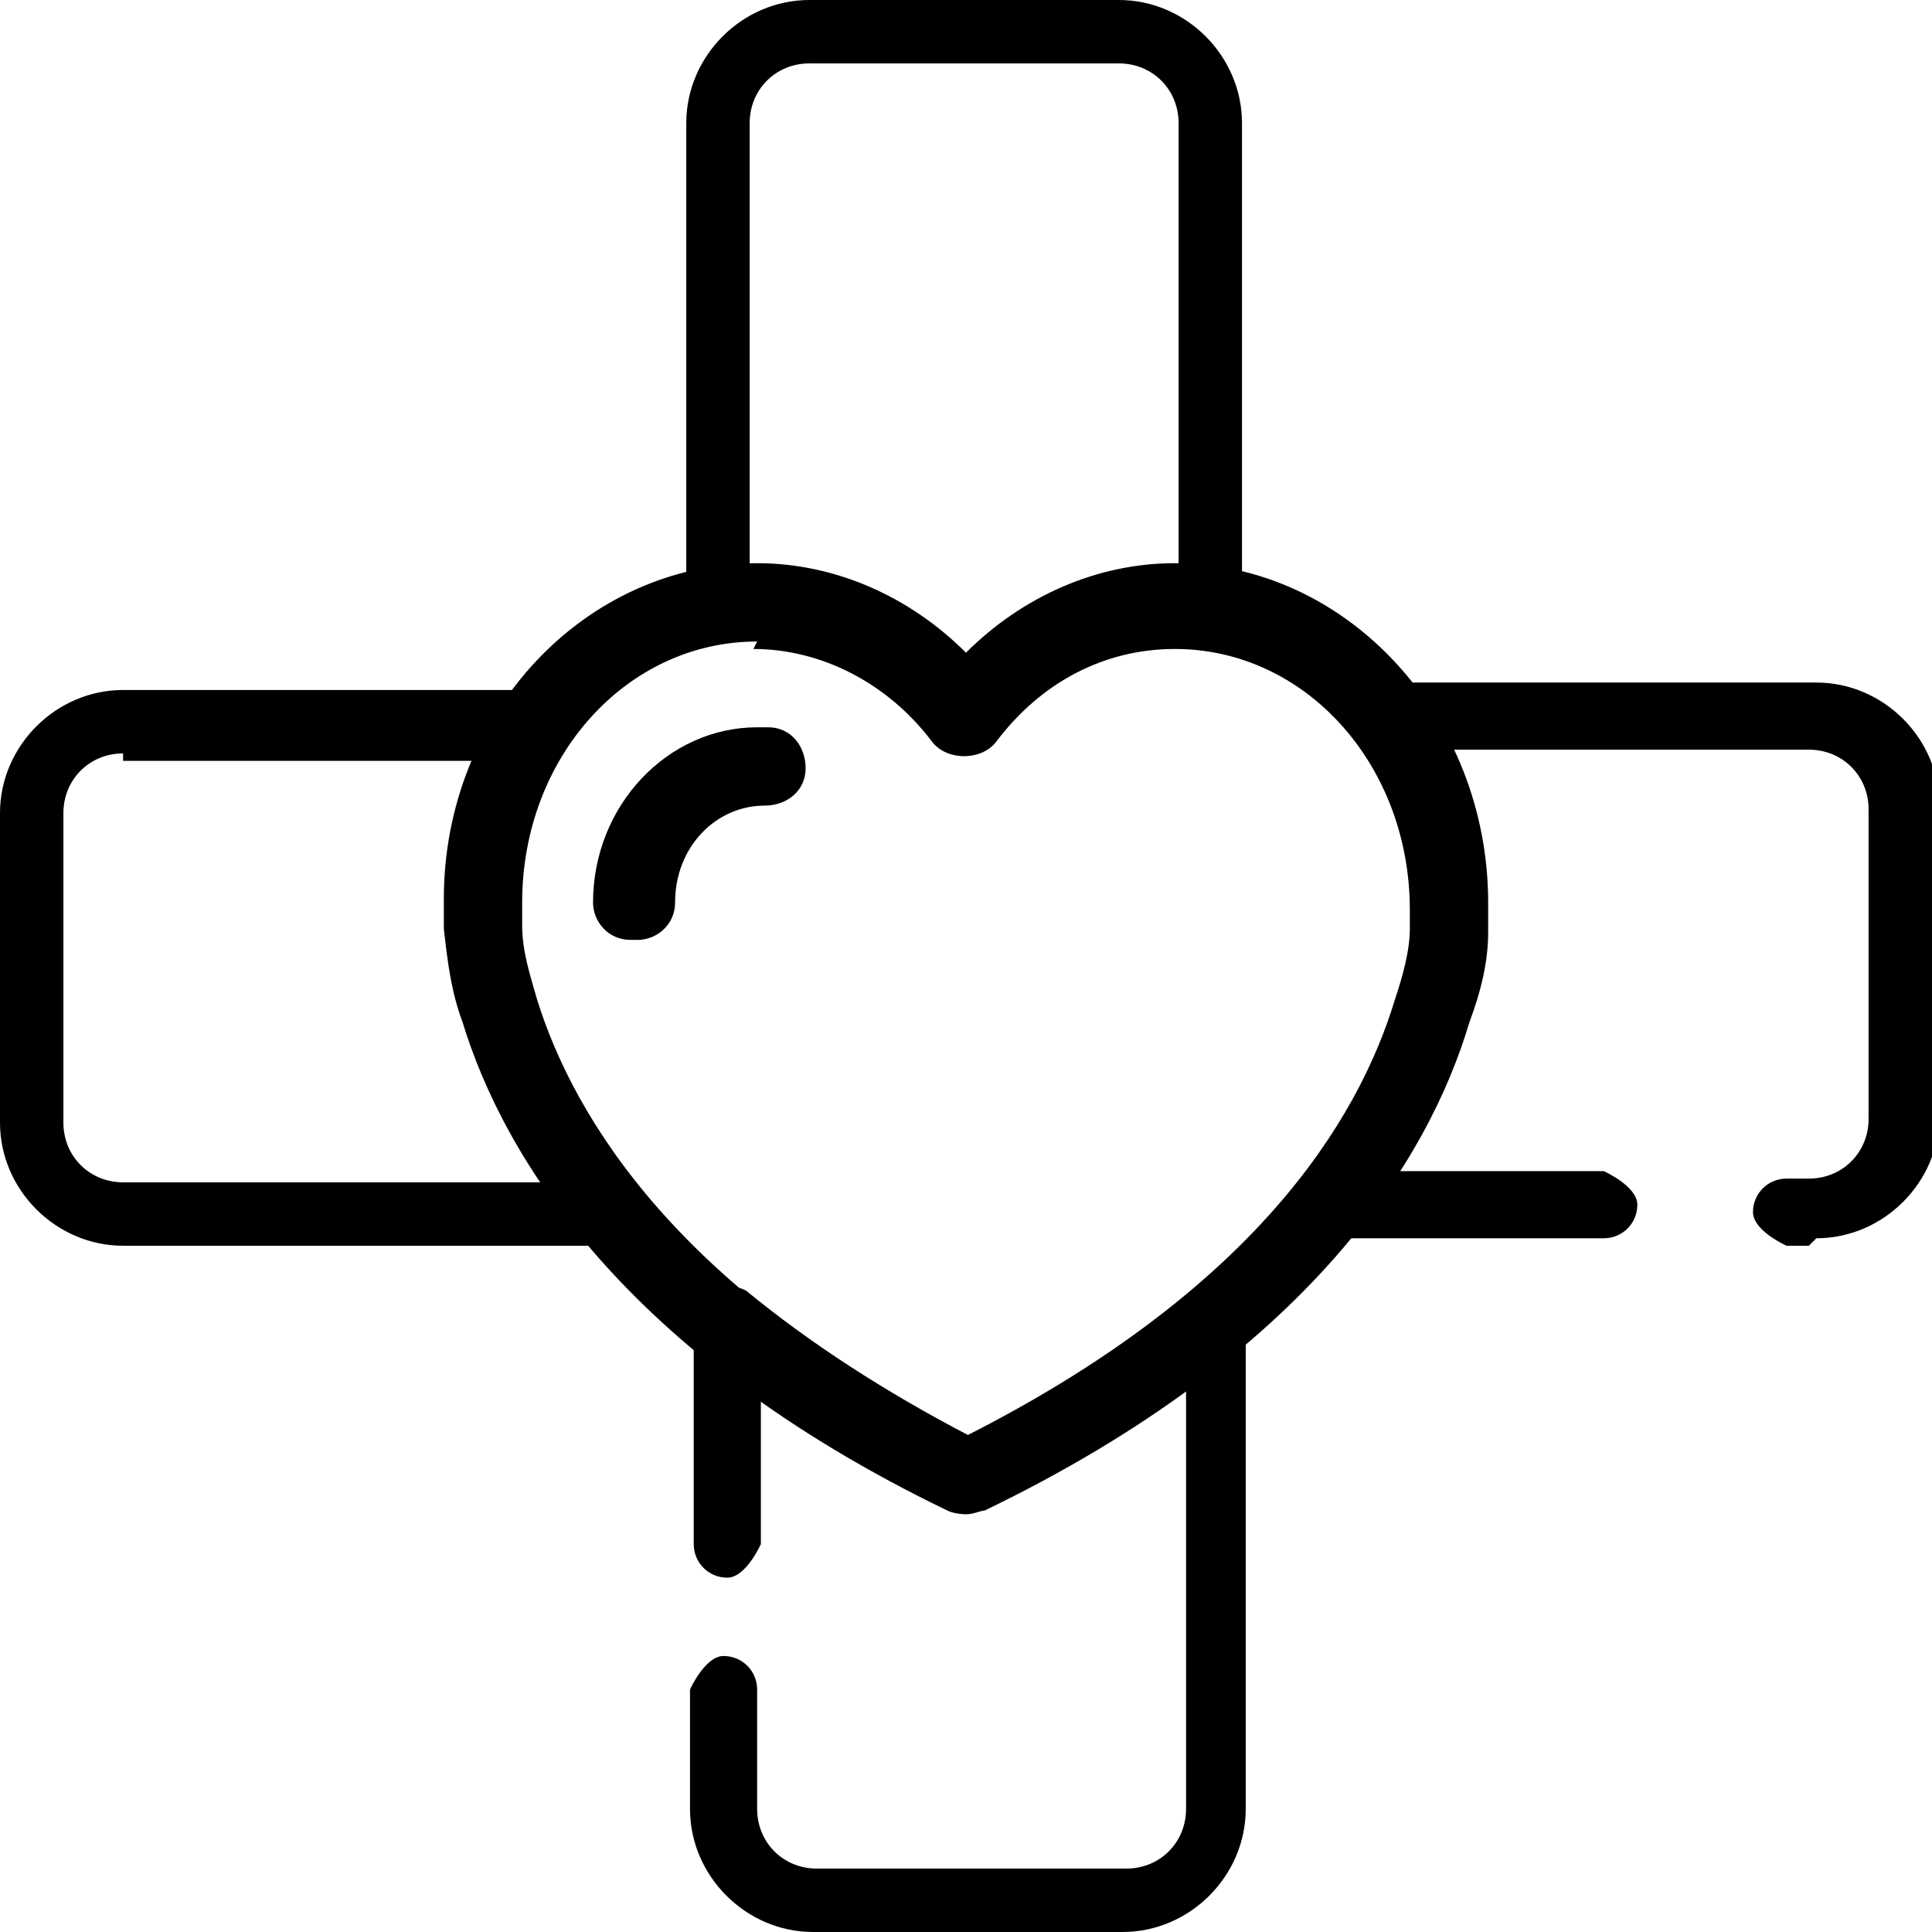
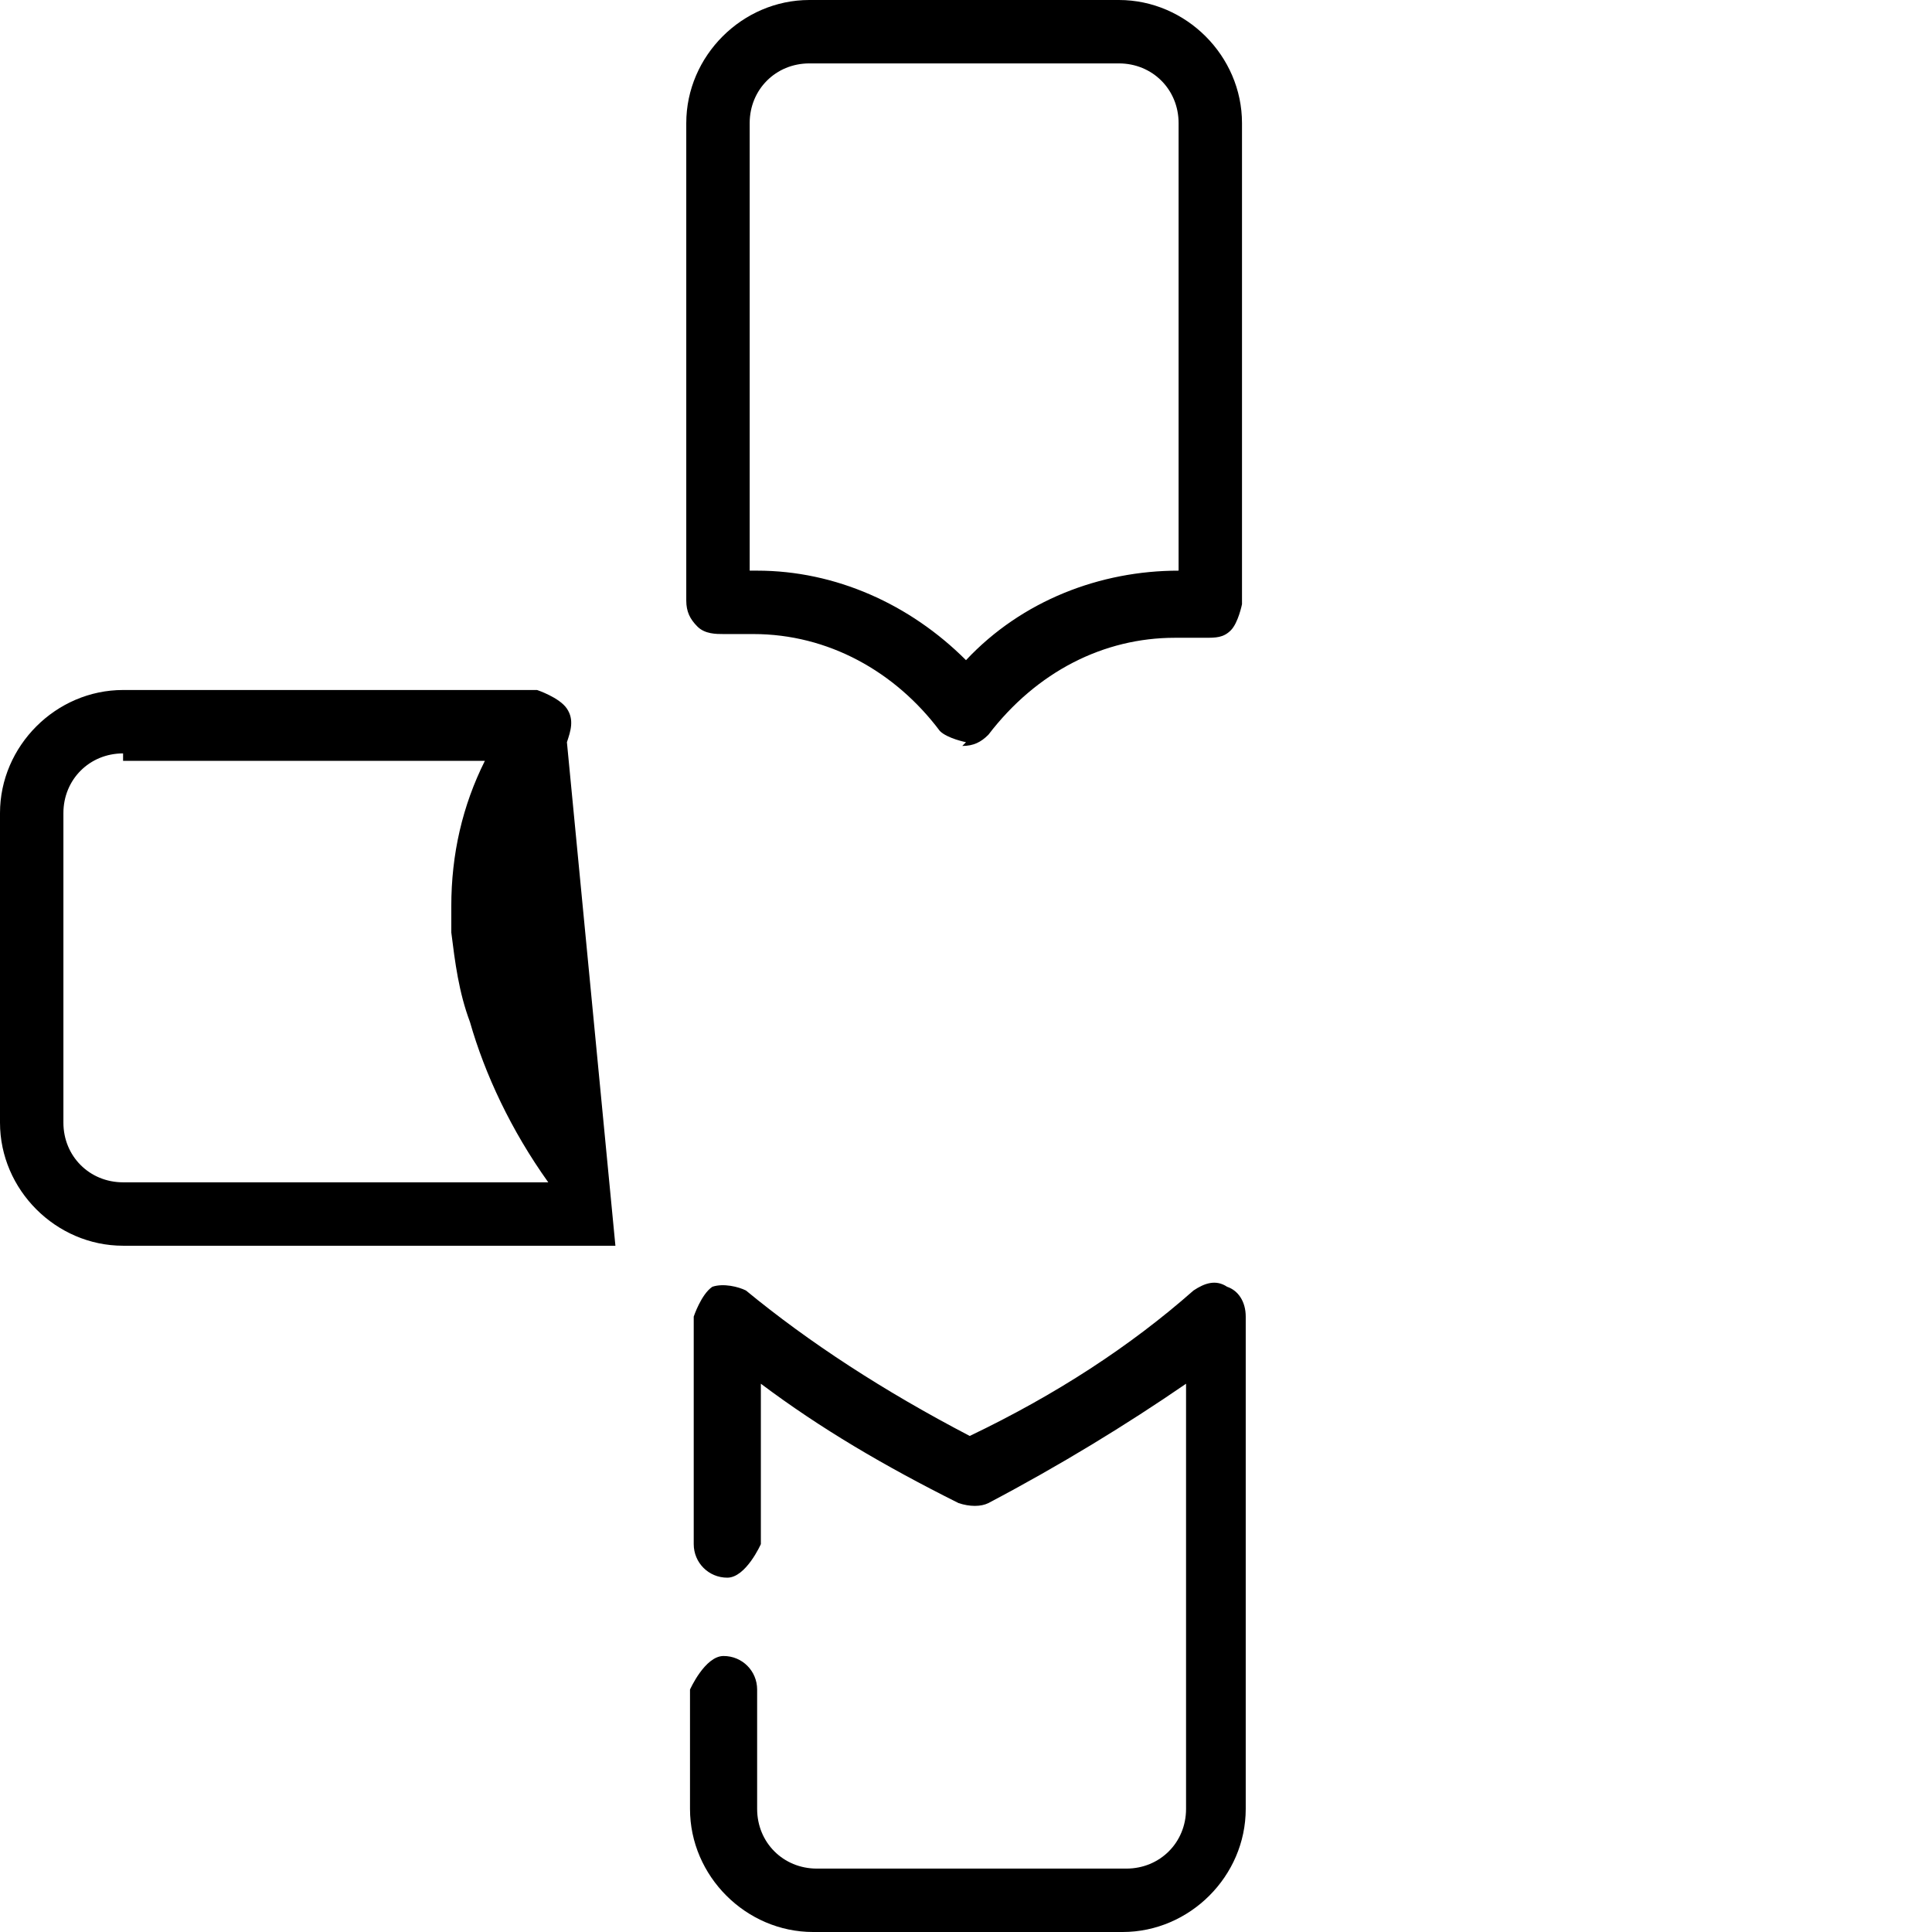
<svg xmlns="http://www.w3.org/2000/svg" id="_레이어_2" data-name="레이어 2" viewBox="0 0 5.18 5.18">
  <defs>
    <style>
      .cls-1 {
        fill: #000;
        stroke-width: 0px;
      }
    </style>
  </defs>
  <g id="Layer_1" data-name="Layer 1">
    <g>
-       <path class="cls-1" d="M2.59,4.06s-.03,0-.05-.01c-.87-.42-1.19-.95-1.3-1.31-.03-.08-.04-.16-.05-.25,0-.04,0-.07,0-.08,0-.5.38-.9.84-.9.21,0,.41.09.56.24.15-.15.35-.24.56-.24.46,0,.84.41.84.91,0,0,0,.03,0,.08,0,.08-.02.16-.05.24-.11.37-.43.89-1.3,1.31-.01,0-.03.01-.05.01ZM2.03,1.72c-.35,0-.63.31-.63.7,0,0,0,.03,0,.06,0,.07.02.13.04.2.1.32.38.78,1.15,1.17.77-.39,1.05-.84,1.15-1.17,0,0,0,0,0,0,.02-.06.04-.13.04-.19,0-.03,0-.05,0-.05,0-.39-.28-.7-.63-.7-.19,0-.36.09-.48.25-.04.05-.13.05-.17,0-.12-.16-.3-.25-.48-.25Z" />
-       <path class="cls-1" d="M1.69,2.52c-.06,0-.1-.05-.1-.1,0-.26.2-.47.44-.47,0,0,.02,0,.03,0,.06,0,.1.05.1.11,0,.06-.05.1-.11.1-.13,0-.24.11-.24.26,0,.06-.05.1-.1.1Z" />
-       <path class="cls-1" d="M1.65,3.34H.33c-.18,0-.33-.15-.33-.33v-.83c0-.18.15-.33.33-.33h1.11s.06.02.08.05.01.06,0,.09c-.09.13-.13.28-.13.43,0,0,0,.03,0,.06,0,.07.02.14.04.2.04.12.12.31.29.52.02.03.03.06.01.09-.01.03-.04.05-.08.05ZM.33,2.02c-.09,0-.16.07-.16.16v.83c0,.09.07.16.16.16h1.14c-.1-.14-.17-.29-.21-.43-.03-.08-.04-.16-.05-.24,0-.04,0-.07,0-.07,0-.14.03-.27.09-.39H.33Z" />
+       <path class="cls-1" d="M1.65,3.34H.33c-.18,0-.33-.15-.33-.33v-.83c0-.18.15-.33.33-.33h1.11s.06.02.08.05.01.06,0,.09ZM.33,2.02c-.09,0-.16.07-.16.16v.83c0,.09.07.16.16.16h1.14c-.1-.14-.17-.29-.21-.43-.03-.08-.04-.16-.05-.24,0-.04,0-.07,0-.07,0-.14.03-.27.09-.39H.33Z" />
      <path class="cls-1" d="M2.59,1.99s-.05-.01-.07-.03c-.12-.16-.3-.26-.5-.26-.02,0-.05,0-.08,0-.02,0-.05,0-.07-.02-.02-.02-.03-.04-.03-.07V.33c0-.18.15-.33.33-.33h.83c.18,0,.33.15.33.33v1.29s-.01.05-.03.07c-.02.02-.04.02-.07.02-.03,0-.06,0-.08,0-.19,0-.37.09-.5.26-.02.02-.04.03-.07.03ZM2.03,1.53c.21,0,.41.09.56.24.15-.16.36-.24.57-.24V.33c0-.09-.07-.16-.16-.16h-.83c-.09,0-.16.07-.16.16v1.2h0Z" />
-       <path class="cls-1" d="M4.85,3.34h-.06s-.09-.04-.09-.09.04-.09.09-.09h.06c.09,0,.16-.07.16-.16v-.83c0-.09-.07-.16-.16-.16h-.96c.06.12.09.26.09.39,0,0,0,.03,0,.07,0,.08-.02.16-.05.24-.04.14-.12.29-.21.43h.58s.09.04.09.09-.04.09-.09.09h-.75s-.06-.02-.08-.05c-.01-.03,0-.07.01-.09.17-.21.25-.4.29-.52.02-.07.04-.13.04-.2,0-.03,0-.05,0-.06,0-.16-.05-.31-.13-.43-.02-.03-.02-.06,0-.09.01-.03.04-.05.08-.05h1.11c.18,0,.33.15.33.33v.83c0,.18-.15.33-.33.33Z" />
      <path class="cls-1" d="M3.01,5.18h-.83c-.18,0-.33-.15-.33-.33v-.32s.04-.09.09-.09.09.04.09.09v.32c0,.09.07.16.16.16h.83c.09,0,.16-.07.16-.16v-1.14c-.16.11-.34.22-.53.32-.02.01-.05.01-.08,0-.2-.1-.37-.2-.53-.32v.43s-.04.09-.09.09-.09-.04-.09-.09v-.61s.02-.06.05-.08c.03-.01.07,0,.09.01.17.14.37.27.6.39.23-.11.43-.24.6-.39.03-.02.06-.03.09-.01.03.01.05.04.05.08v1.32c0,.18-.15.33-.33.33Z" />
    </g>
  </g>
</svg>